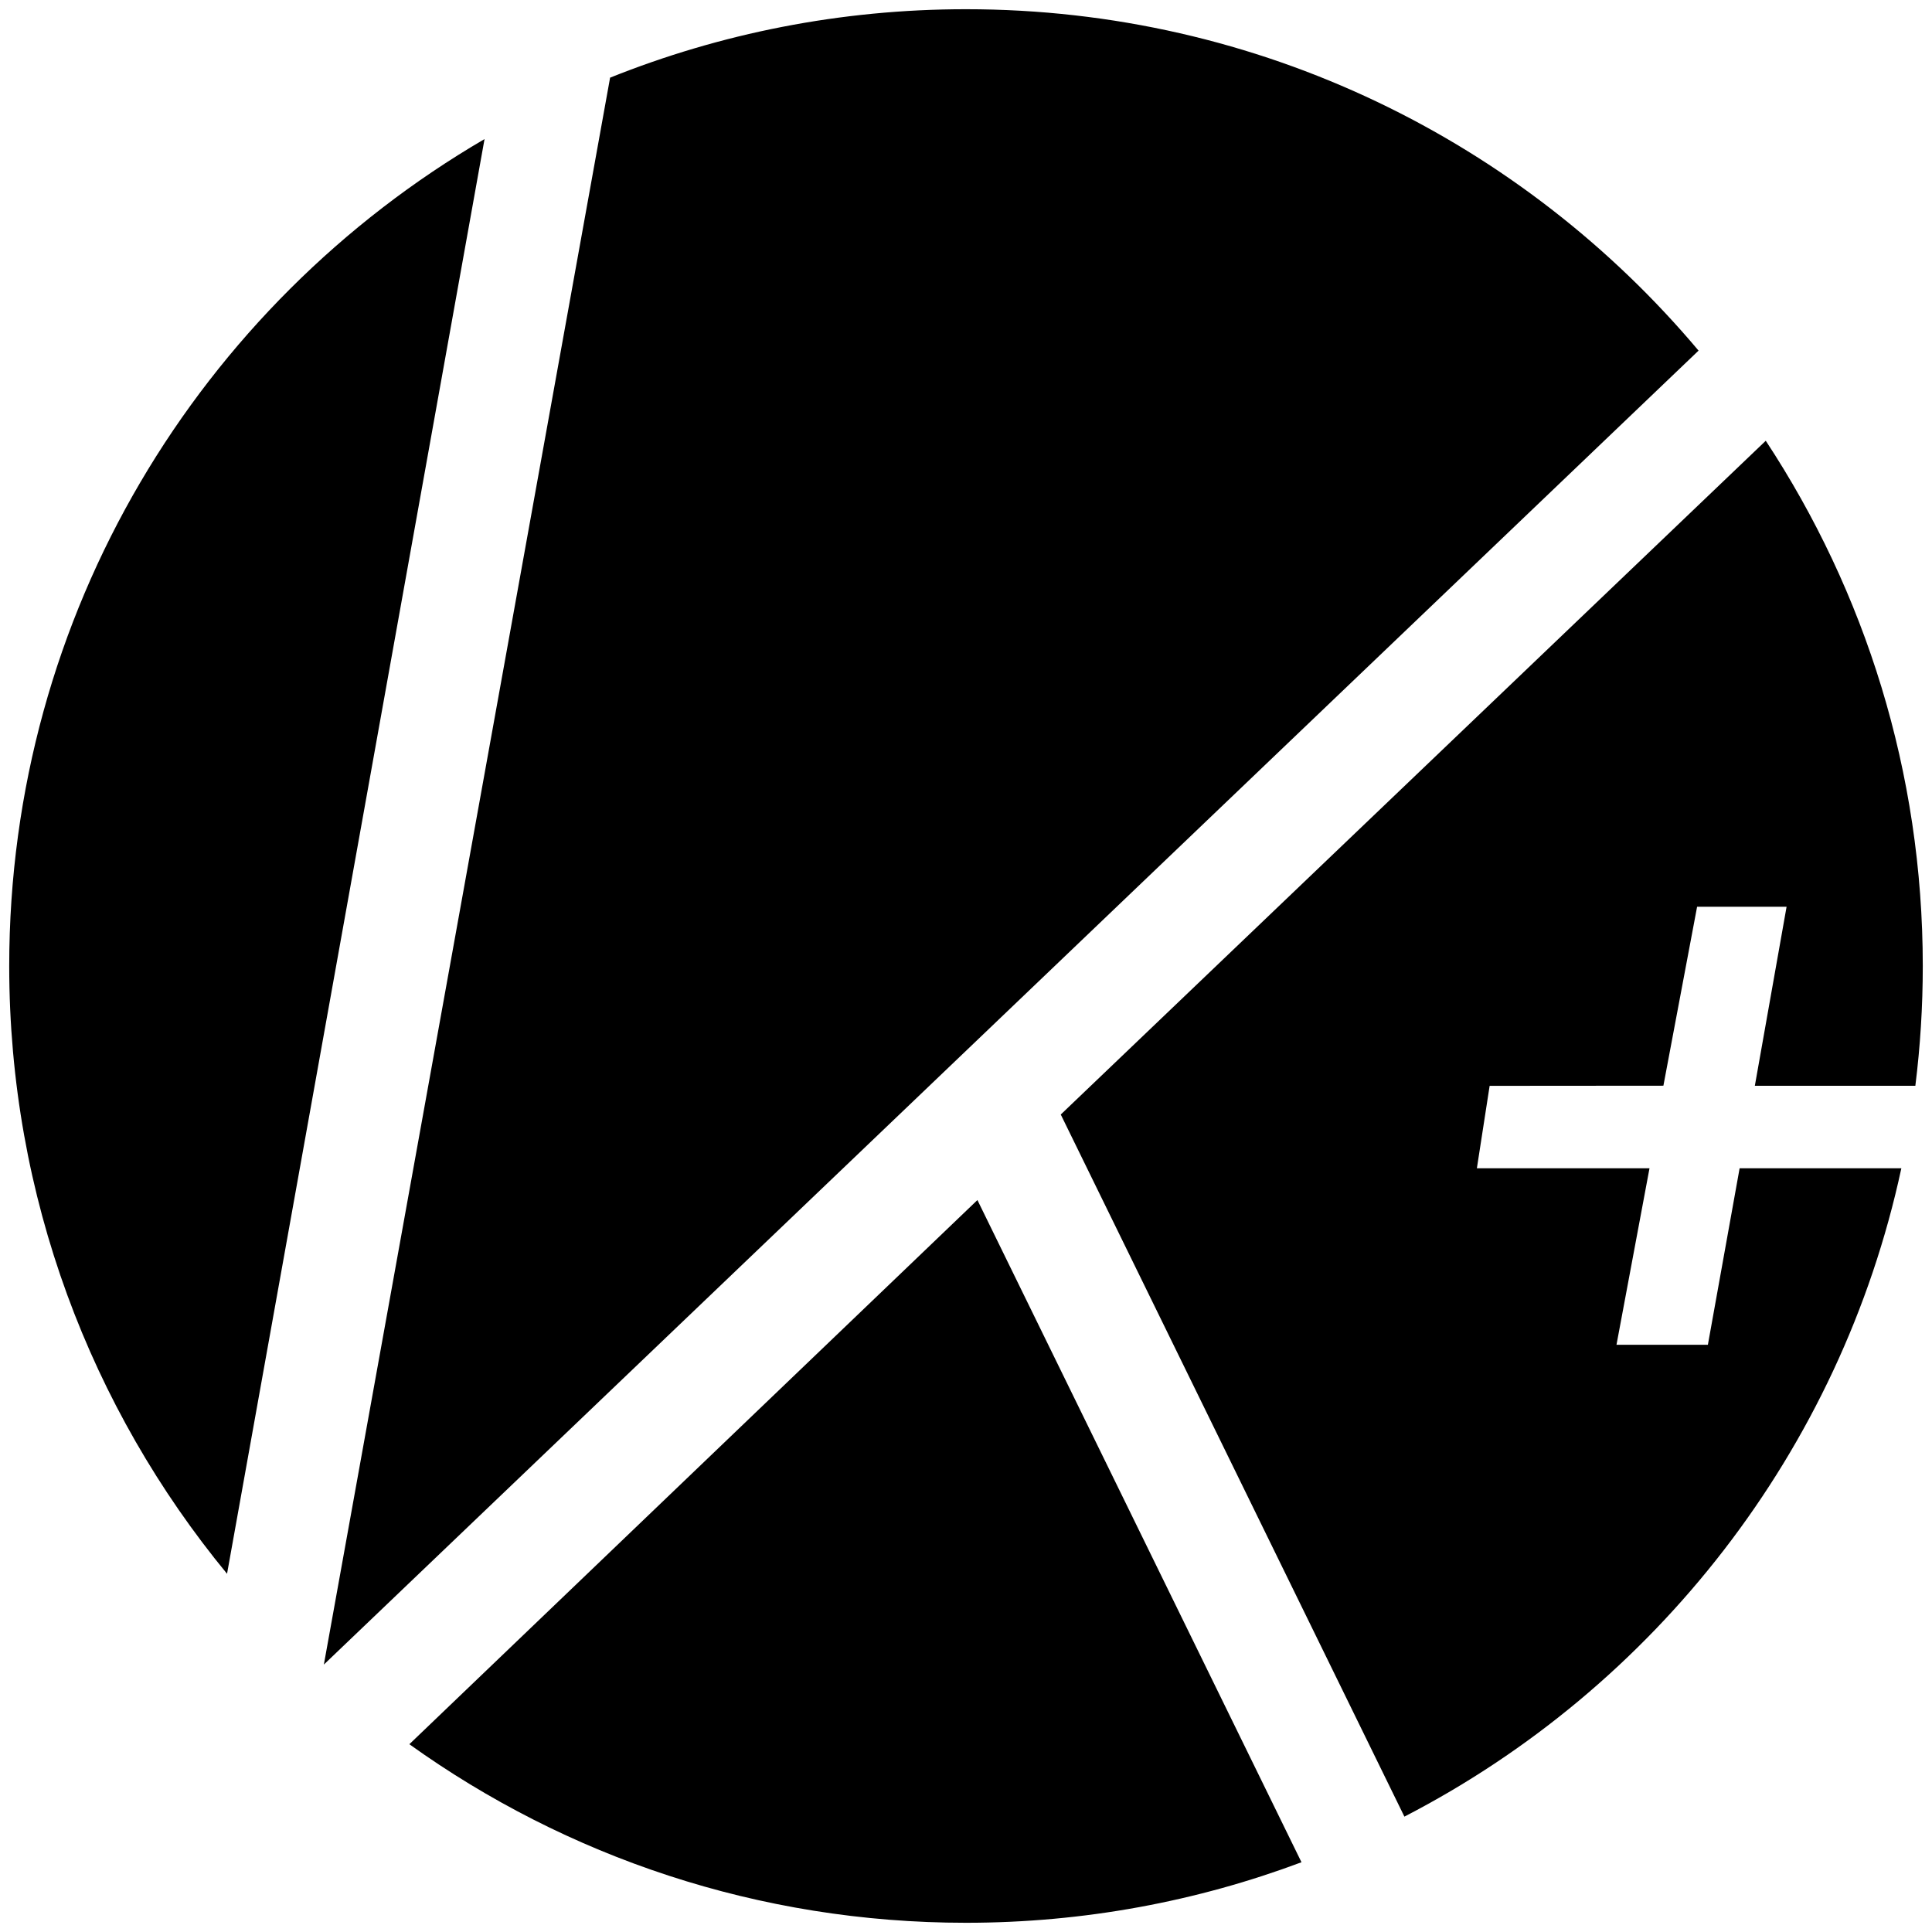
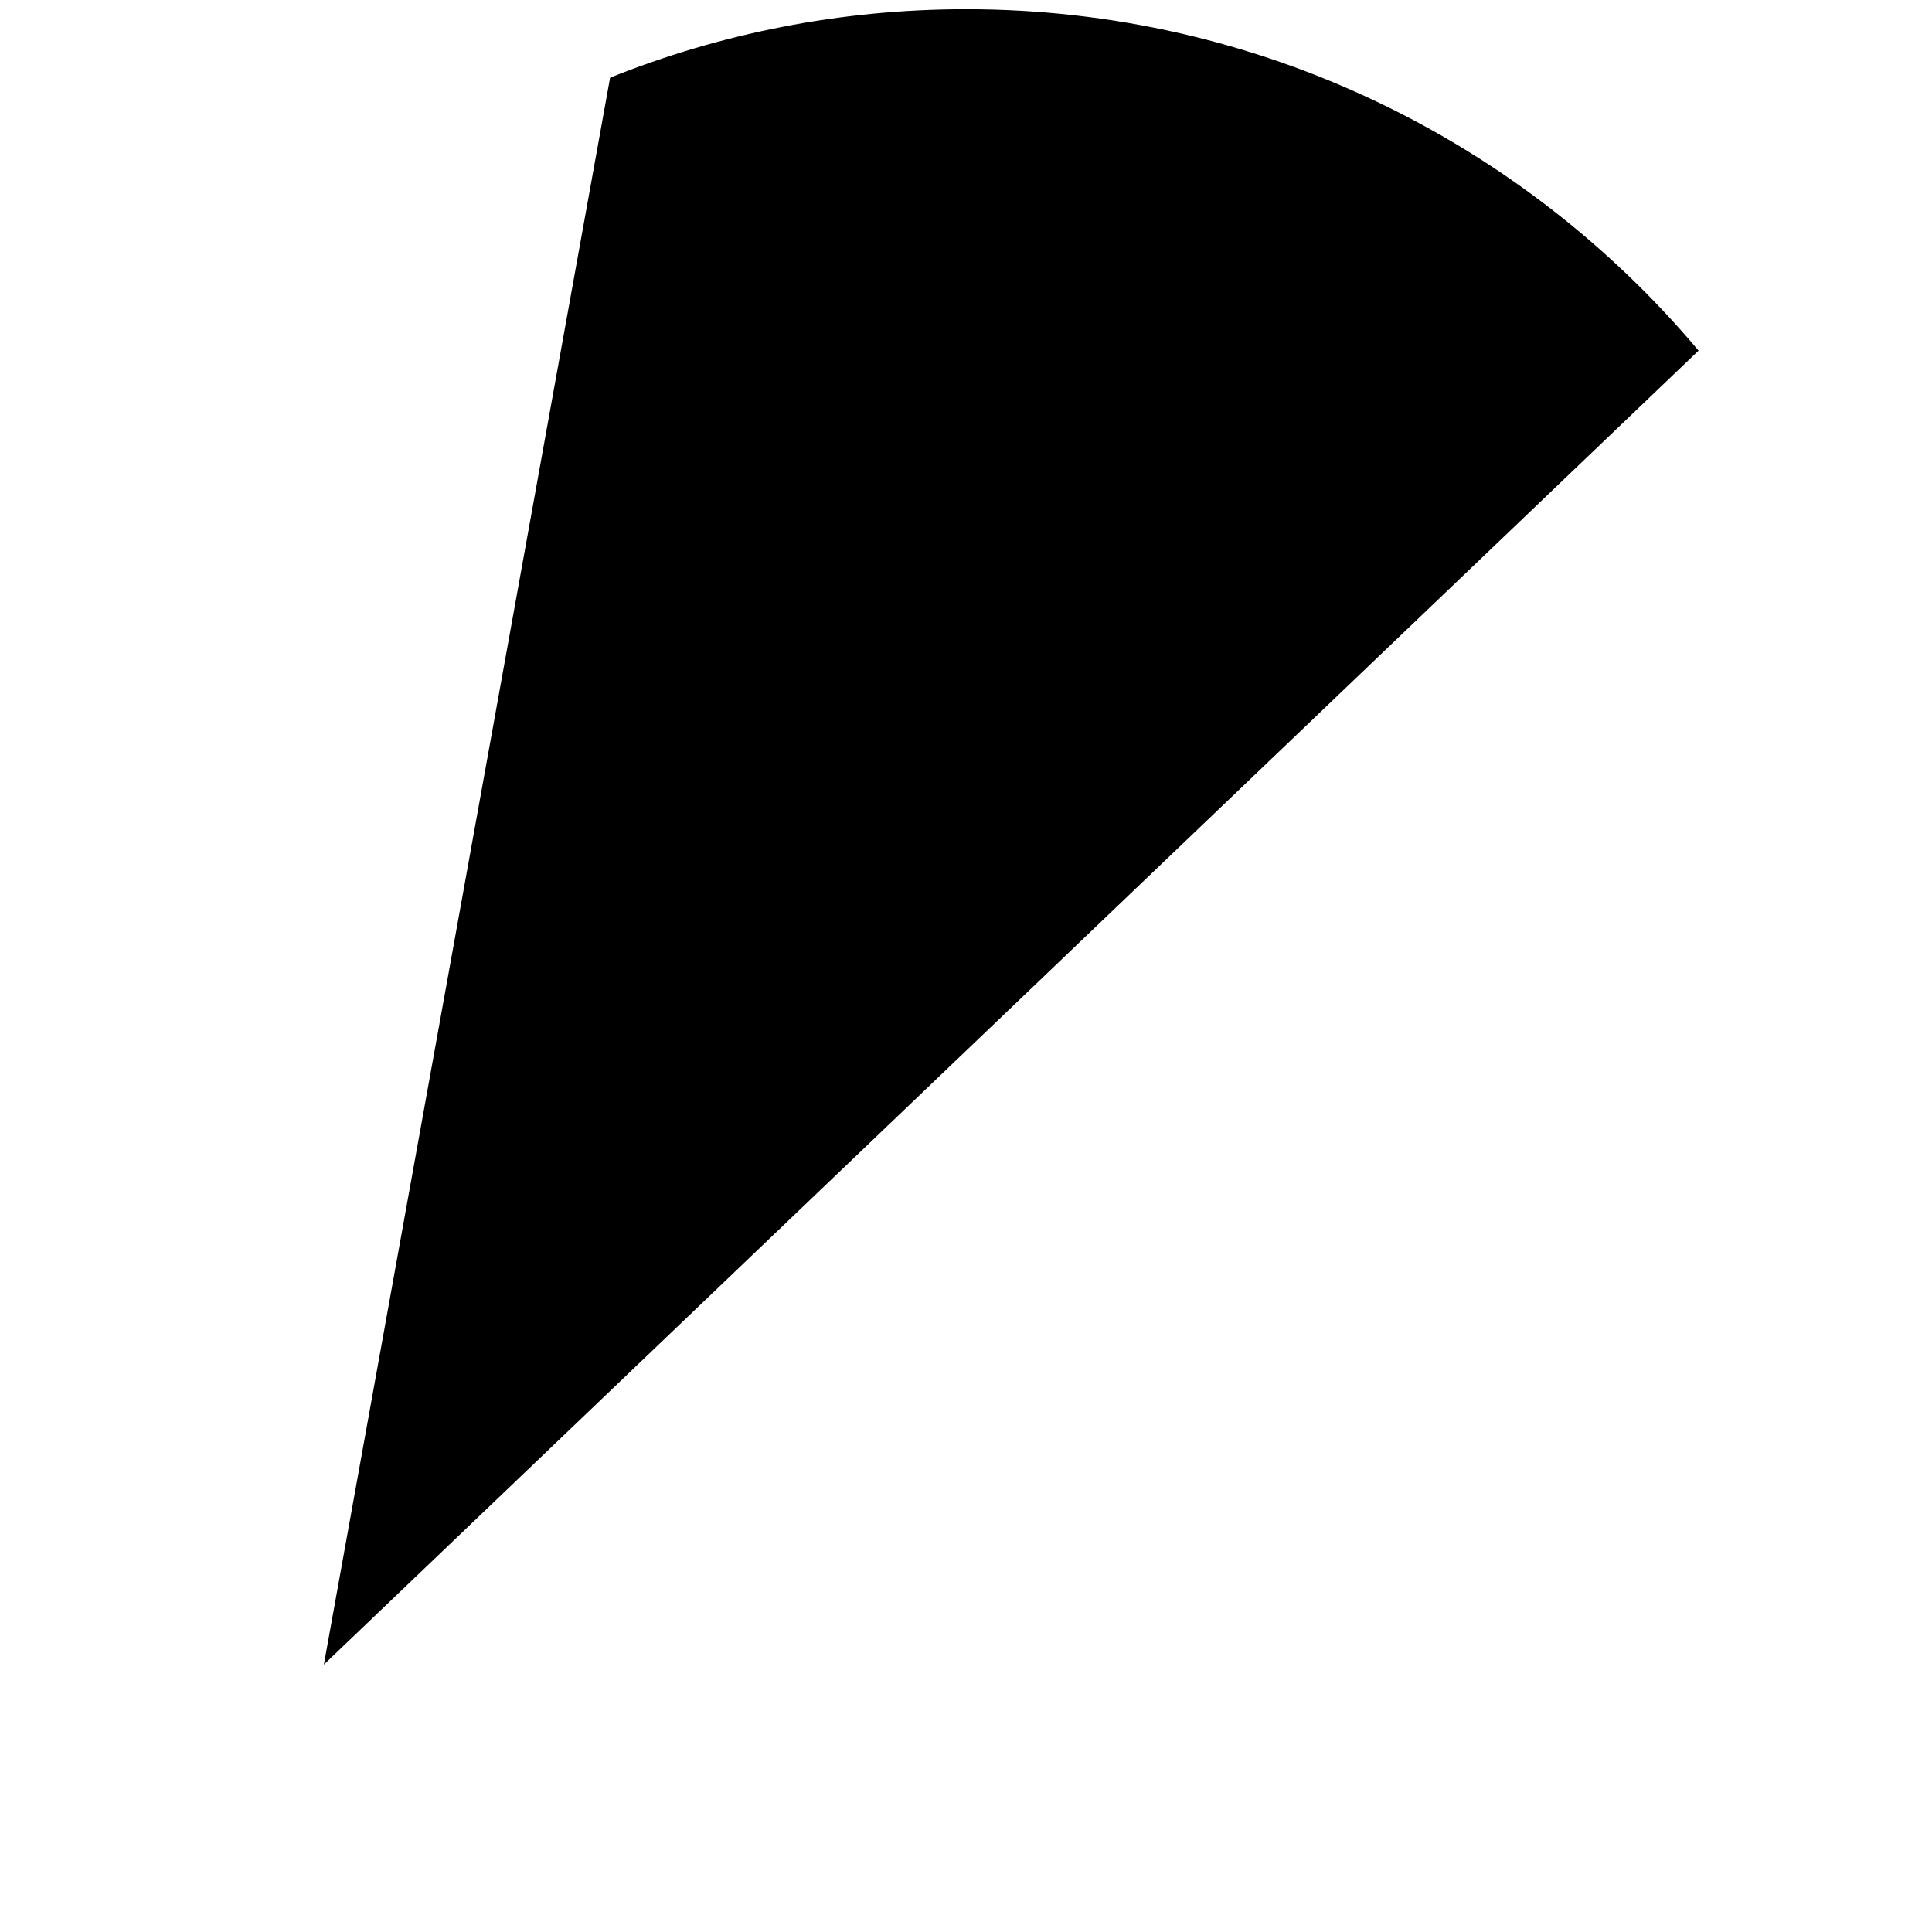
<svg xmlns="http://www.w3.org/2000/svg" version="1.1" width="365" height="365">
  <svg version="1.1" width="365" height="365" viewBox="0 0 365 365">
    <path transform="matrix(1,0,0,-1,182.5,1.742)" d="M0 0C-23.764 0-46.453-4.595-67.238-12.93L-121.315-312.736 138.398-64.498C105.24-25.067 55.551 0 0 0" />
-     <path transform="matrix(1,0,0,-1,77.336,329.523)" d="M0 0C29.628-21.231 65.934-33.735 105.164-33.735 127.467-33.735 148.821-29.685 168.545-22.299L107.322 102.805Z" />
-     <path transform="matrix(1,0,0,-1,361.855,205.128)" d="M0 0C.926 7.412 1.403 14.964 1.403 22.628 1.403 59.278-9.516 93.373-28.262 121.859L-161.452-5.431-96.531-138.074C-49.264-113.664-14.147-69.016-2.646-15.59H-33.201L-39.195-48.928H-56.461L-50.226-15.59H-82.838L-80.428-.013-47.6 .013-41.234 33.818H-24.328L-30.323 0Z" />
-     <path transform="matrix(1,0,0,-1,1.742,182.5)" d="M0 0C0-43.604 15.441-83.601 41.152-114.824L89.799 156.227C36.093 124.891 0 66.664 0 0" />
  </svg>
  <style>@media (prefers-color-scheme: light) { :root { filter: none; } }
@media (prefers-color-scheme: dark) { :root { filter: none; } }
</style>
</svg>